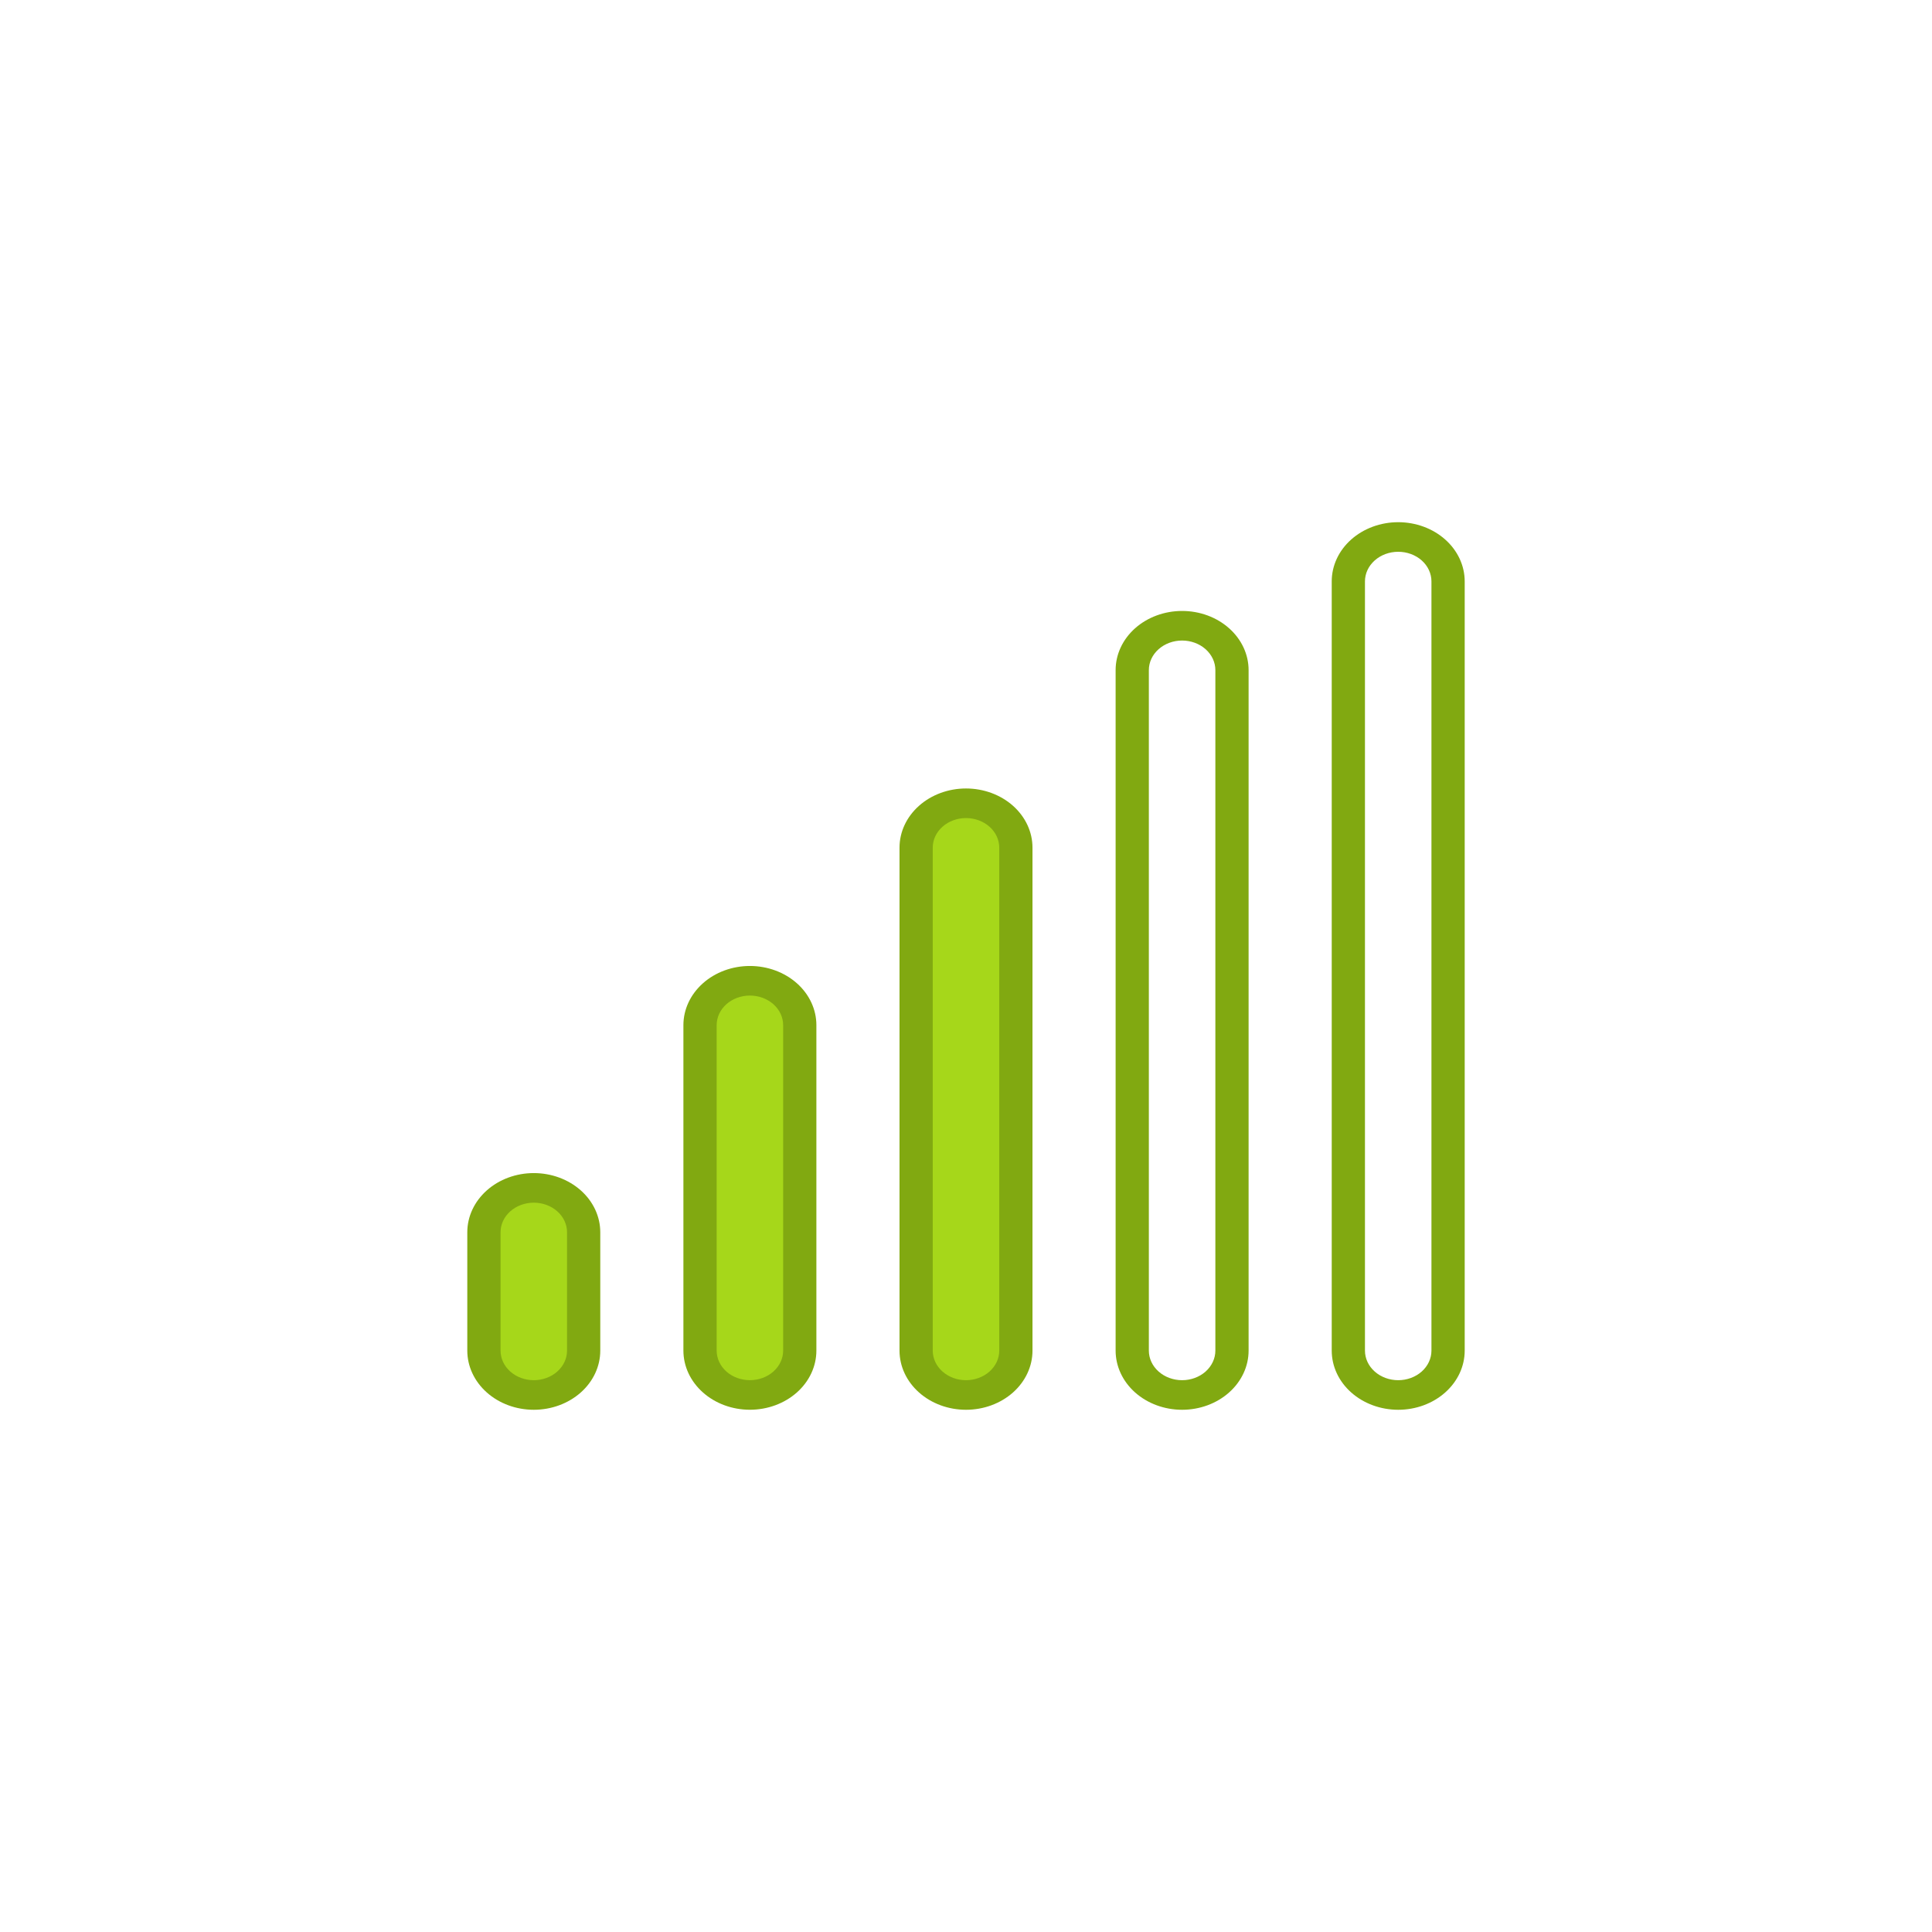
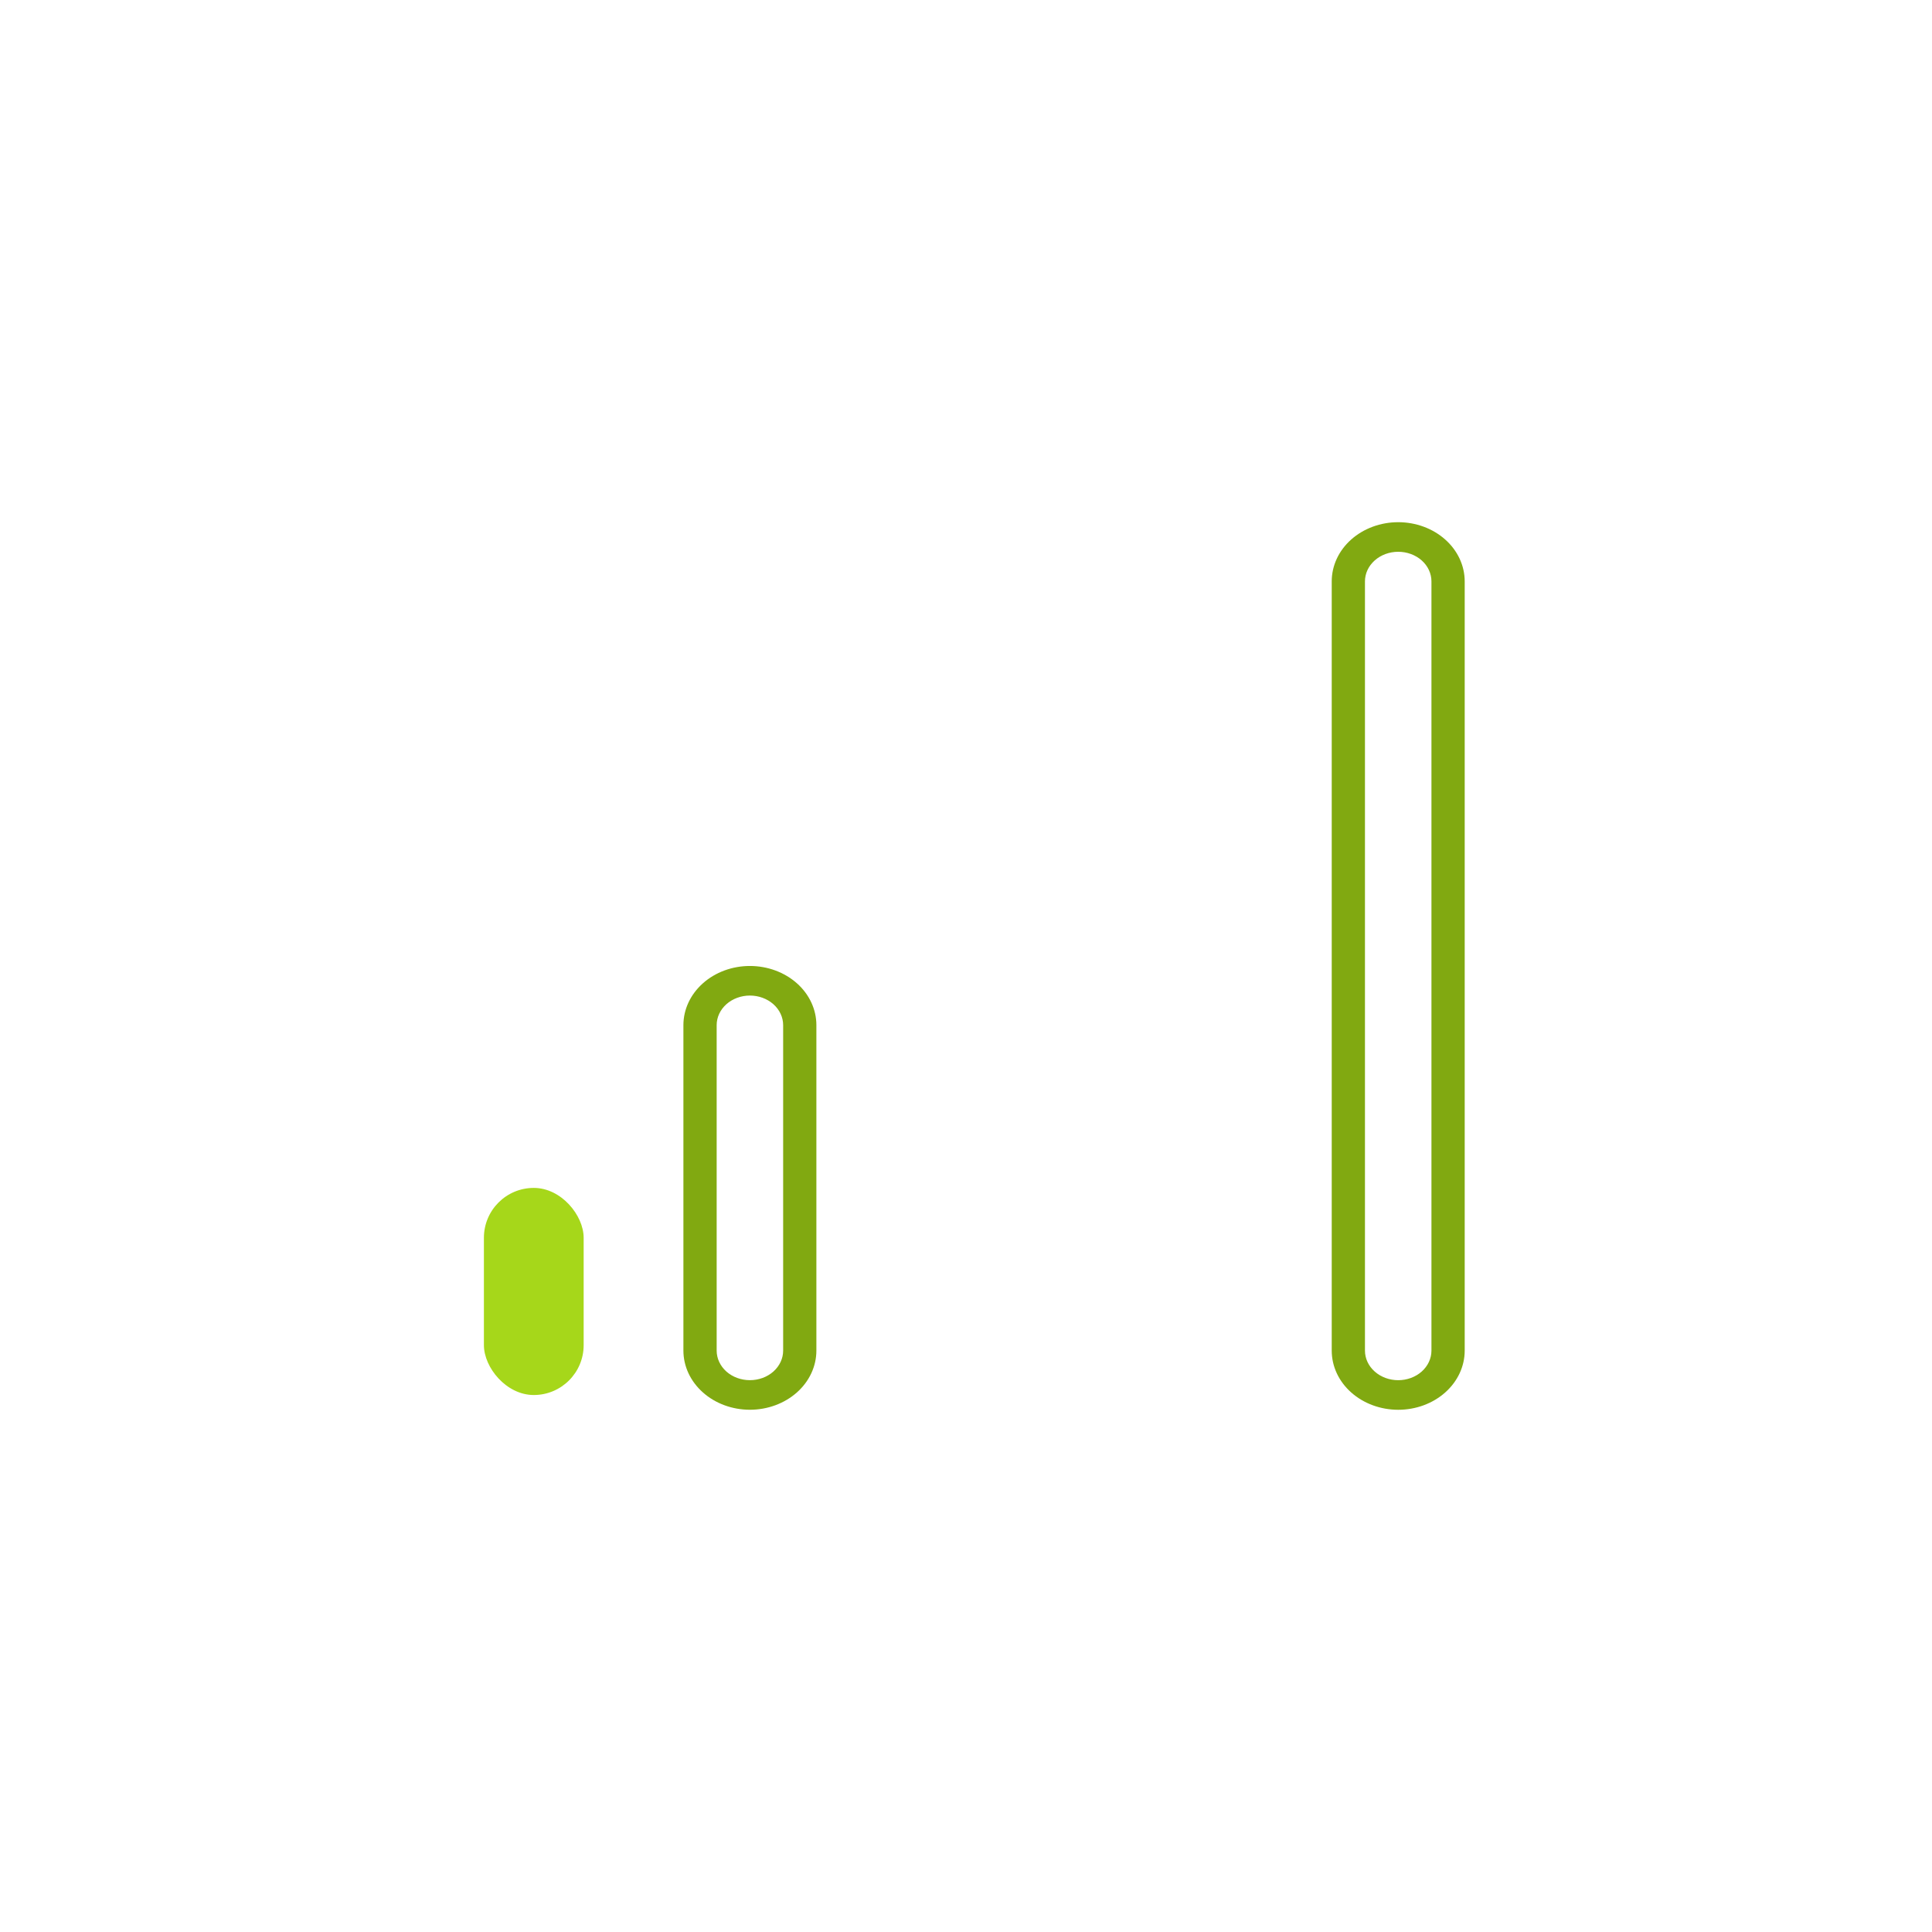
<svg xmlns="http://www.w3.org/2000/svg" width="70" height="70" viewBox="0 0 70 70" fill="none">
  <rect x="17.533" y="43.04" width="3.614" height="7.504" rx="1.807" fill="#A6D71A" />
-   <rect x="25.363" y="35.536" width="3.614" height="15.007" rx="1.807" fill="#A6D71A" />
-   <rect x="33.193" y="29.104" width="3.614" height="21.439" rx="1.807" fill="#A6D71A" />
-   <path d="M35 28.568C34.361 28.568 33.748 28.794 33.297 29.196C32.845 29.598 32.591 30.143 32.591 30.712V48.935C32.591 49.504 32.845 50.049 33.297 50.451C33.748 50.853 34.361 51.079 35 51.079C35.639 51.079 36.252 50.853 36.704 50.451C37.155 50.049 37.409 49.504 37.409 48.935V30.712C37.409 30.143 37.155 29.598 36.704 29.196C36.252 28.794 35.639 28.568 35 28.568V28.568ZM36.205 48.935C36.205 49.219 36.078 49.492 35.852 49.693C35.626 49.894 35.319 50.007 35 50.007C34.681 50.007 34.374 49.894 34.148 49.693C33.922 49.492 33.795 49.219 33.795 48.935V30.712C33.795 30.427 33.922 30.155 34.148 29.954C34.374 29.753 34.681 29.64 35 29.64C35.319 29.64 35.626 29.753 35.852 29.954C36.078 30.155 36.205 30.427 36.205 30.712V48.935Z" fill="#81A911" />
  <path d="M27.17 34.999C26.531 34.999 25.918 35.225 25.467 35.627C25.015 36.029 24.761 36.574 24.761 37.143V48.934C24.761 49.503 25.015 50.048 25.467 50.45C25.918 50.852 26.531 51.078 27.17 51.078C27.809 51.078 28.422 50.852 28.874 50.45C29.326 50.048 29.579 49.503 29.579 48.934V37.143C29.579 36.574 29.326 36.029 28.874 35.627C28.422 35.225 27.809 34.999 27.17 34.999ZM28.375 48.934C28.375 49.219 28.248 49.491 28.022 49.693C27.796 49.894 27.49 50.006 27.17 50.006C26.851 50.006 26.544 49.894 26.318 49.693C26.093 49.491 25.966 49.219 25.966 48.934V37.143C25.966 36.859 26.093 36.586 26.318 36.385C26.544 36.184 26.851 36.071 27.17 36.071C27.49 36.071 27.796 36.184 28.022 36.385C28.248 36.586 28.375 36.859 28.375 37.143V48.934Z" fill="#81A911" />
-   <path d="M19.34 42.503C18.701 42.503 18.088 42.729 17.637 43.131C17.185 43.533 16.931 44.079 16.931 44.647V48.935C16.931 49.504 17.185 50.049 17.637 50.451C18.088 50.853 18.701 51.079 19.34 51.079C19.979 51.079 20.592 50.853 21.044 50.451C21.496 50.049 21.749 49.504 21.749 48.935V44.647C21.749 44.079 21.496 43.533 21.044 43.131C20.592 42.729 19.979 42.503 19.34 42.503V42.503ZM20.545 48.935C20.545 49.219 20.418 49.492 20.192 49.693C19.966 49.894 19.66 50.007 19.34 50.007C19.021 50.007 18.714 49.894 18.488 49.693C18.262 49.492 18.136 49.219 18.136 48.935V44.647C18.136 44.363 18.262 44.09 18.488 43.889C18.714 43.688 19.021 43.575 19.34 43.575C19.66 43.575 19.966 43.688 20.192 43.889C20.418 44.09 20.545 44.363 20.545 44.647V48.935Z" fill="#81A911" />
-   <path d="M42.83 22.136C42.191 22.136 41.578 22.362 41.126 22.764C40.675 23.166 40.421 23.711 40.421 24.28V48.935C40.421 49.503 40.675 50.049 41.126 50.451C41.578 50.853 42.191 51.079 42.83 51.079C43.469 51.079 44.082 50.853 44.533 50.451C44.985 50.049 45.239 49.503 45.239 48.935V24.28C45.239 23.711 44.985 23.166 44.533 22.764C44.082 22.362 43.469 22.136 42.83 22.136ZM44.035 48.935C44.035 49.219 43.907 49.492 43.682 49.693C43.456 49.894 43.149 50.007 42.83 50.007C42.51 50.007 42.204 49.894 41.978 49.693C41.752 49.492 41.625 49.219 41.625 48.935V24.28C41.625 23.995 41.752 23.723 41.978 23.522C42.204 23.321 42.51 23.208 42.83 23.208C43.149 23.208 43.456 23.321 43.682 23.522C43.907 23.723 44.035 23.995 44.035 24.28V48.935Z" fill="#81A911" />
  <path d="M50.66 18.92C50.021 18.92 49.408 19.146 48.956 19.548C48.504 19.95 48.251 20.496 48.251 21.064V48.935C48.251 49.504 48.504 50.049 48.956 50.451C49.408 50.853 50.021 51.079 50.66 51.079C51.299 51.079 51.912 50.853 52.363 50.451C52.815 50.049 53.069 49.504 53.069 48.935V21.064C53.069 20.496 52.815 19.95 52.363 19.548C51.912 19.146 51.299 18.92 50.66 18.92ZM51.864 48.935C51.864 49.22 51.737 49.492 51.512 49.693C51.286 49.894 50.979 50.007 50.66 50.007C50.34 50.007 50.034 49.894 49.808 49.693C49.582 49.492 49.455 49.22 49.455 48.935V21.064C49.455 20.78 49.582 20.507 49.808 20.306C50.034 20.105 50.34 19.992 50.66 19.992C50.979 19.992 51.286 20.105 51.512 20.306C51.737 20.507 51.864 20.78 51.864 21.064V48.935Z" fill="#81A911" />
</svg>